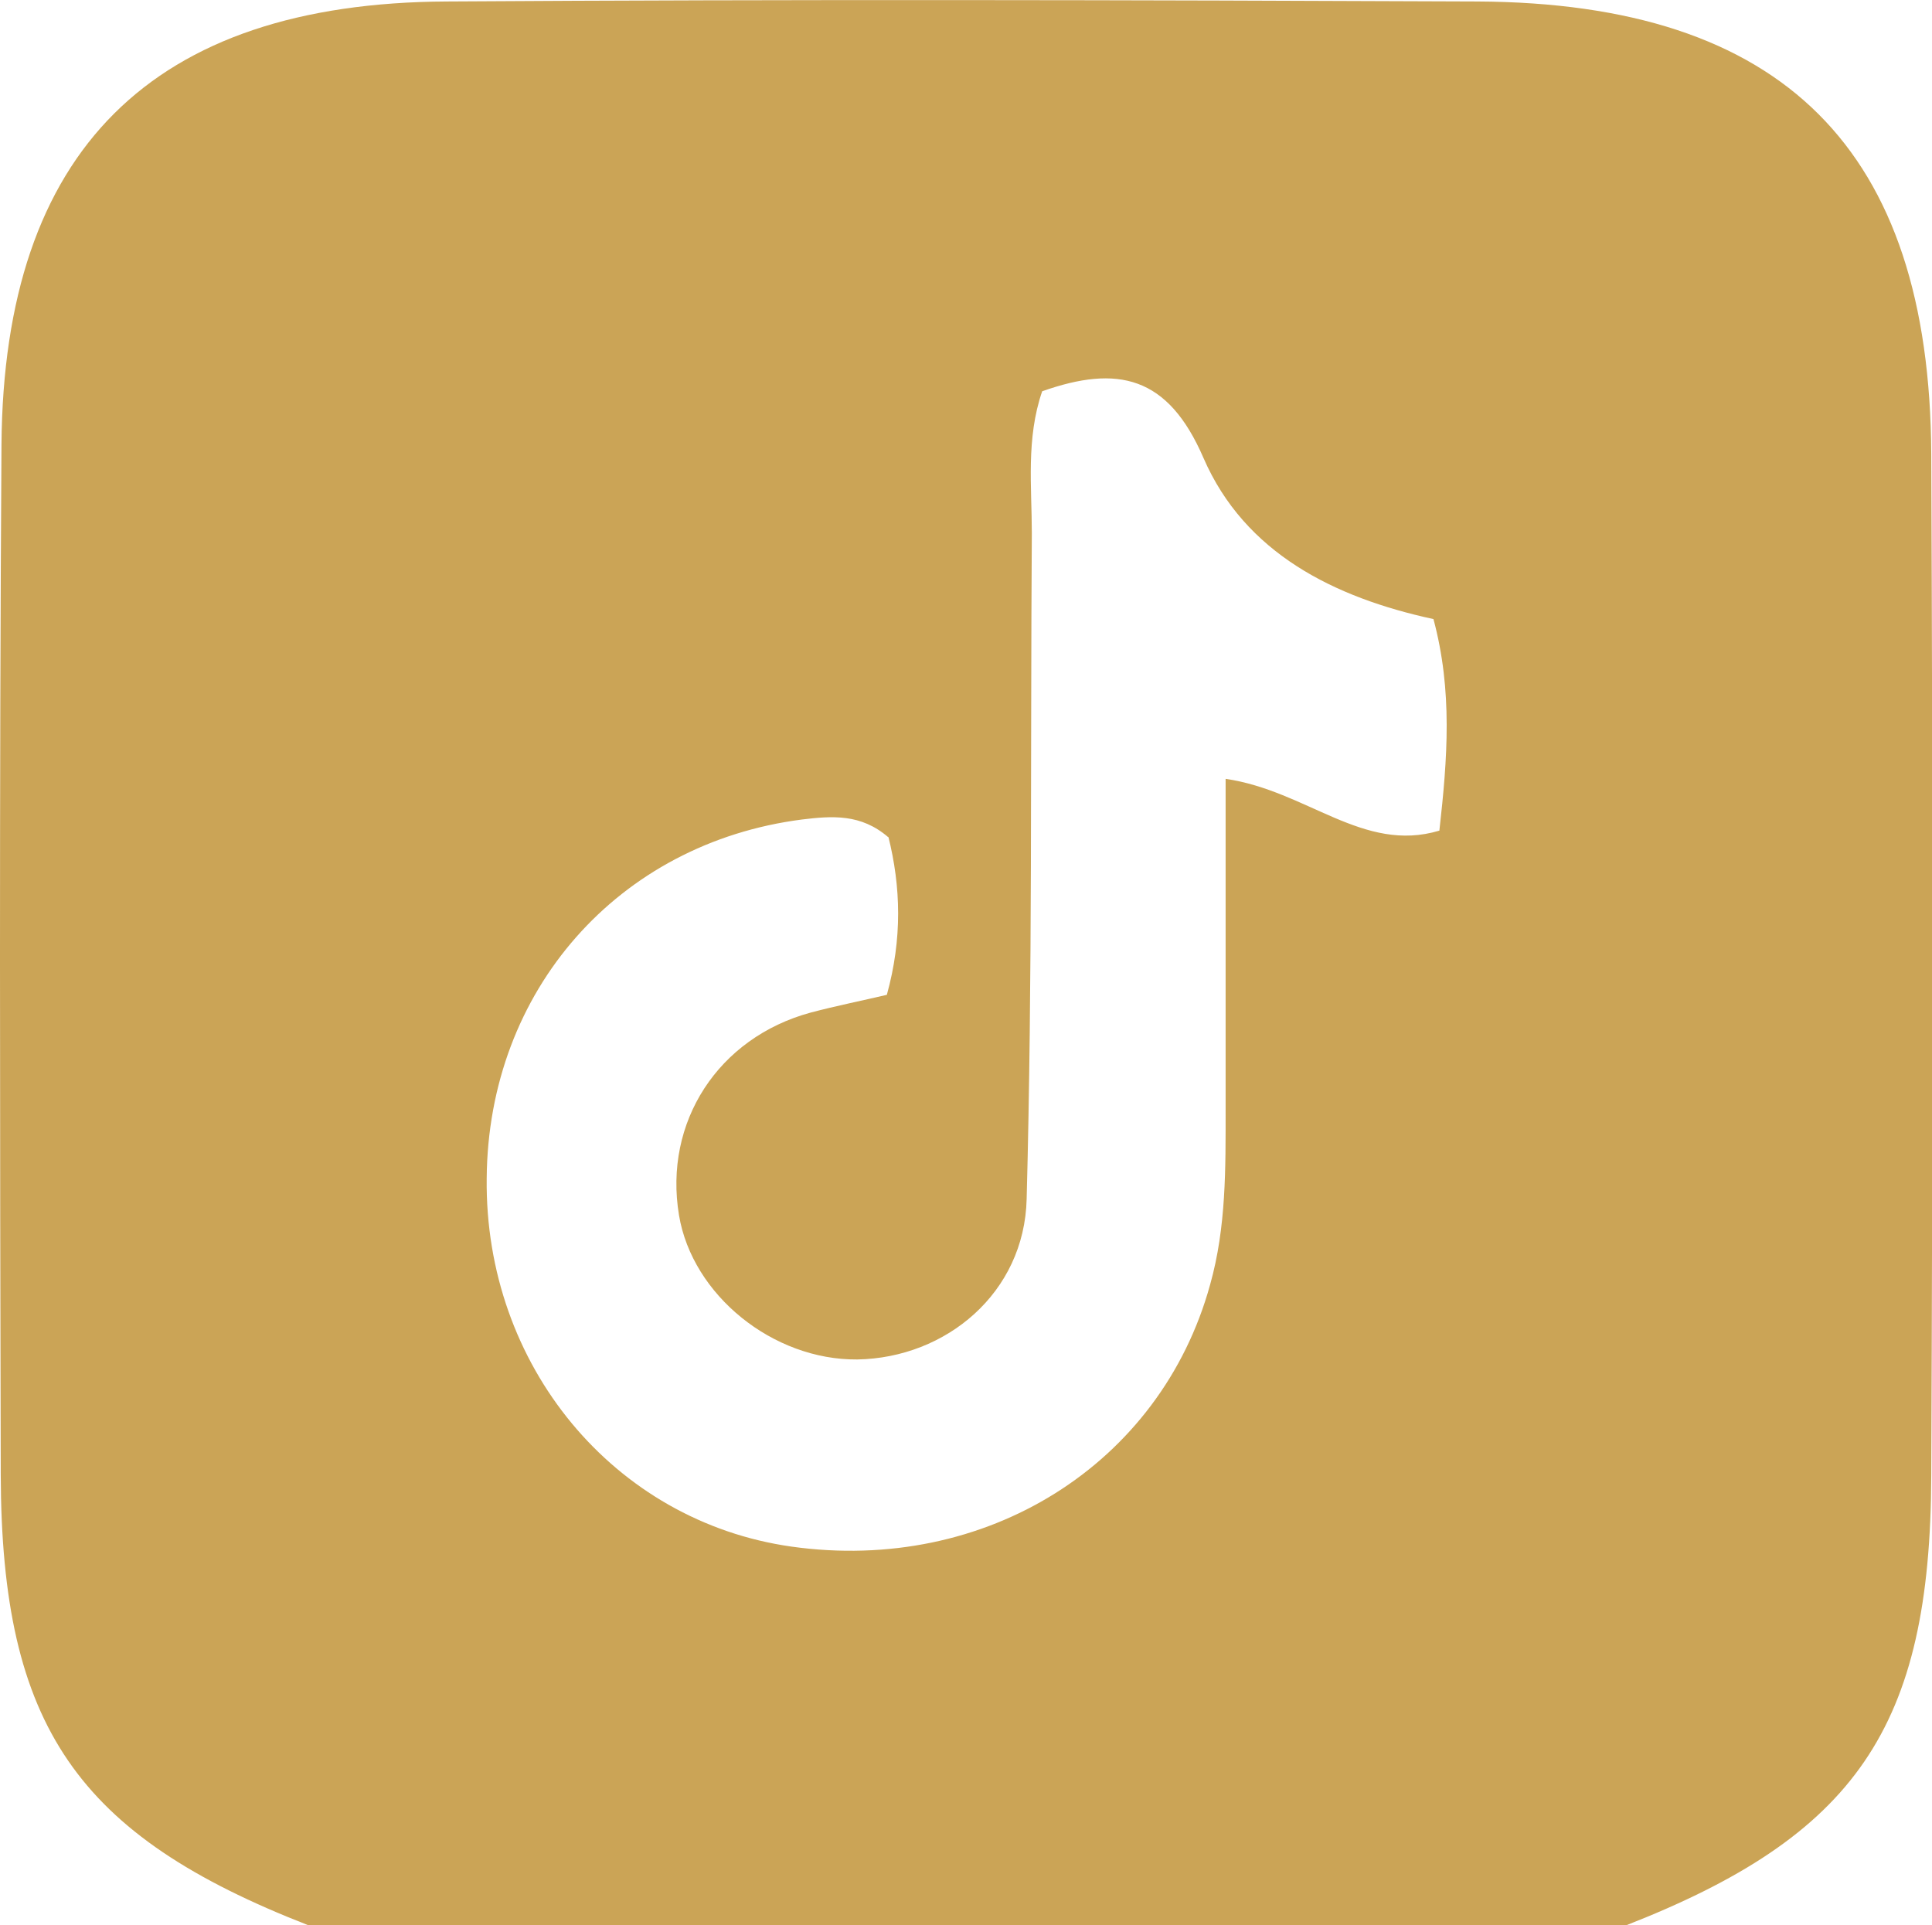
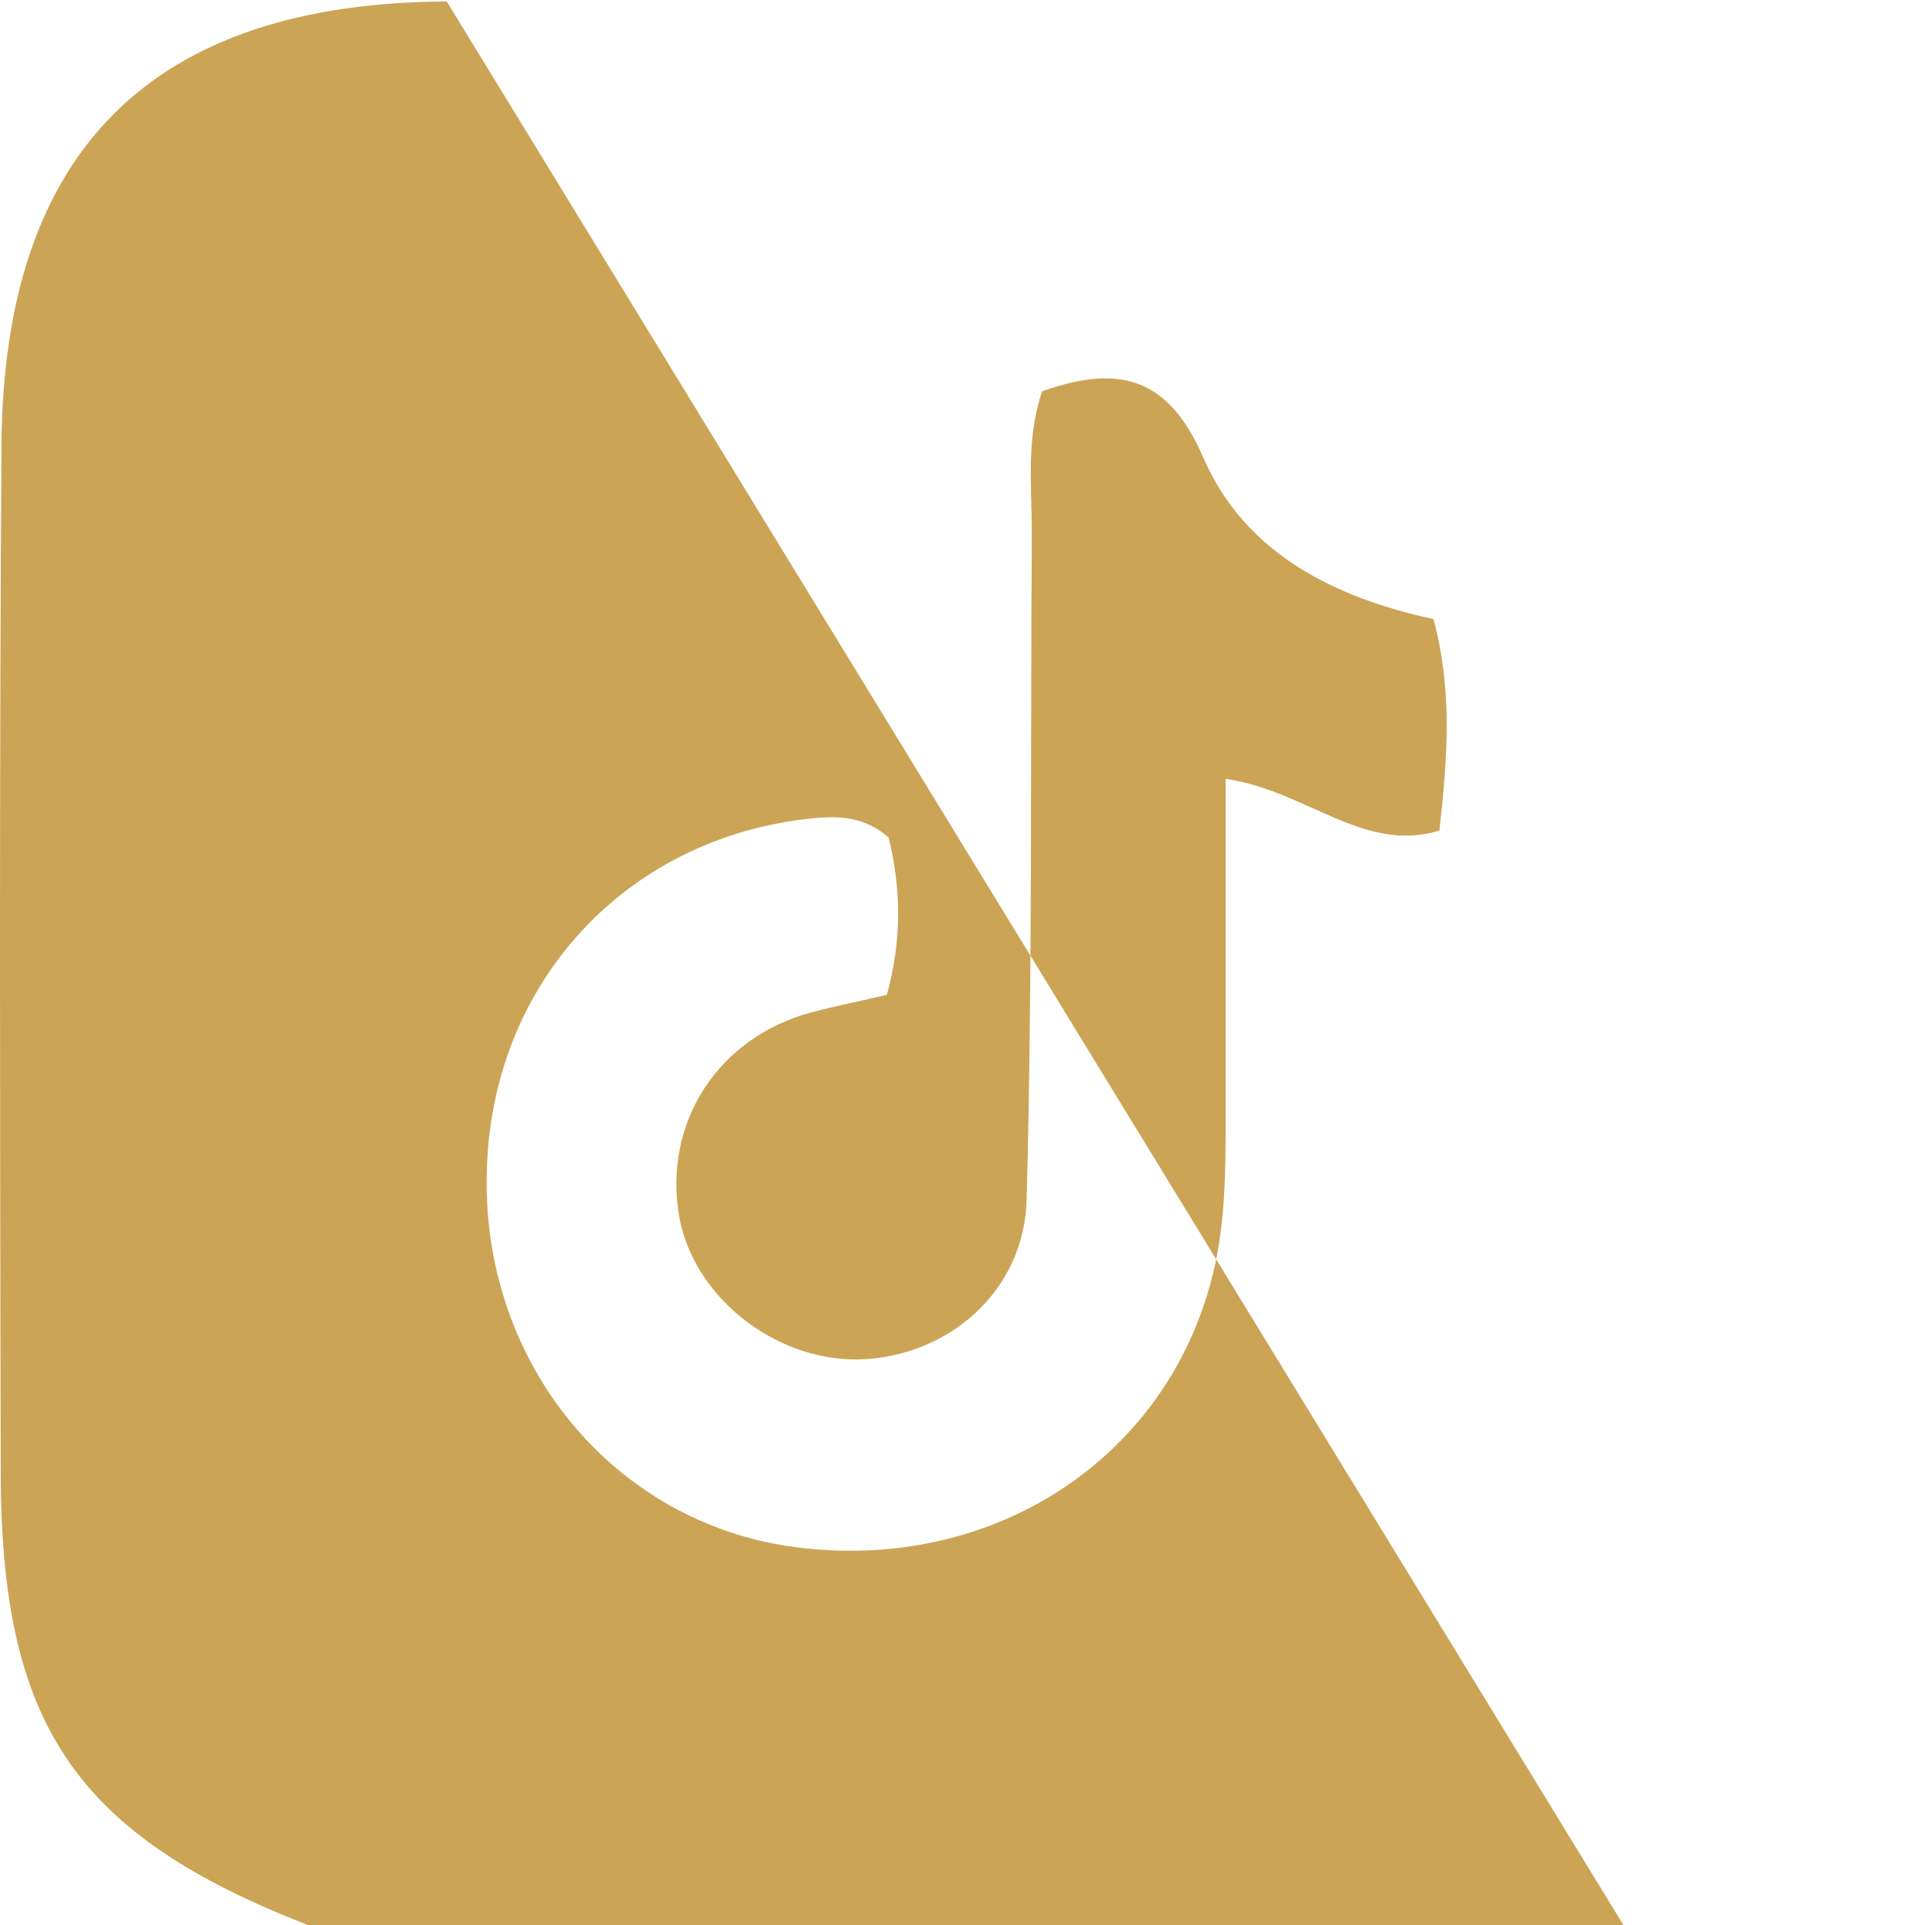
<svg xmlns="http://www.w3.org/2000/svg" id="Ebene_2" viewBox="0 0 26.12 26.03">
  <defs>
    <style>.cls-1{fill:#cba456;stroke-width:0px;}</style>
  </defs>
  <g id="Ebene_1-2">
-     <path class="cls-1" d="m21.95,26.03H4.17C1.04,24.81.02,23.34.01,19.94,0,15.3-.01,10.66.02,6.01.05,2.04,2.05.04,6.04.02c4.64-.03,9.28-.02,13.93,0,4.14.02,6.12,2,6.14,6.12.02,4.6.02,9.2,0,13.81-.01,3.41-1.02,4.87-4.15,6.09Zm-9.94-14.71c-.37-.32-.76-.29-1.17-.24-2.48.32-4.24,2.31-4.26,4.85-.03,2.53,1.72,4.64,4.12,4.98,2.63.37,4.99-1.11,5.66-3.54.22-.78.21-1.58.21-2.38,0-1.46,0-2.92,0-4.46,1.1.16,1.86,1.01,2.89.7.11-.98.18-1.89-.08-2.86-1.34-.29-2.55-.89-3.11-2.18-.48-1.11-1.16-1.26-2.18-.9-.22.64-.14,1.29-.14,1.92-.02,3,.01,6-.07,9-.03,1.27-1.09,2.15-2.29,2.17-1.14.01-2.23-.87-2.41-1.95-.21-1.26.53-2.4,1.78-2.74.34-.09.69-.16,1.03-.24.21-.76.19-1.46.02-2.14Z" />
+     <path class="cls-1" d="m21.95,26.03H4.17C1.04,24.81.02,23.34.01,19.94,0,15.3-.01,10.66.02,6.01.05,2.04,2.05.04,6.04.02Zm-9.94-14.71c-.37-.32-.76-.29-1.17-.24-2.48.32-4.24,2.31-4.26,4.85-.03,2.53,1.72,4.64,4.12,4.98,2.63.37,4.99-1.11,5.66-3.54.22-.78.21-1.58.21-2.38,0-1.46,0-2.92,0-4.46,1.1.16,1.86,1.01,2.89.7.11-.98.18-1.89-.08-2.86-1.34-.29-2.55-.89-3.11-2.18-.48-1.11-1.16-1.26-2.18-.9-.22.64-.14,1.29-.14,1.92-.02,3,.01,6-.07,9-.03,1.27-1.09,2.15-2.29,2.17-1.14.01-2.23-.87-2.41-1.95-.21-1.26.53-2.4,1.78-2.74.34-.09.69-.16,1.03-.24.21-.76.19-1.46.02-2.14Z" />
  </g>
</svg>